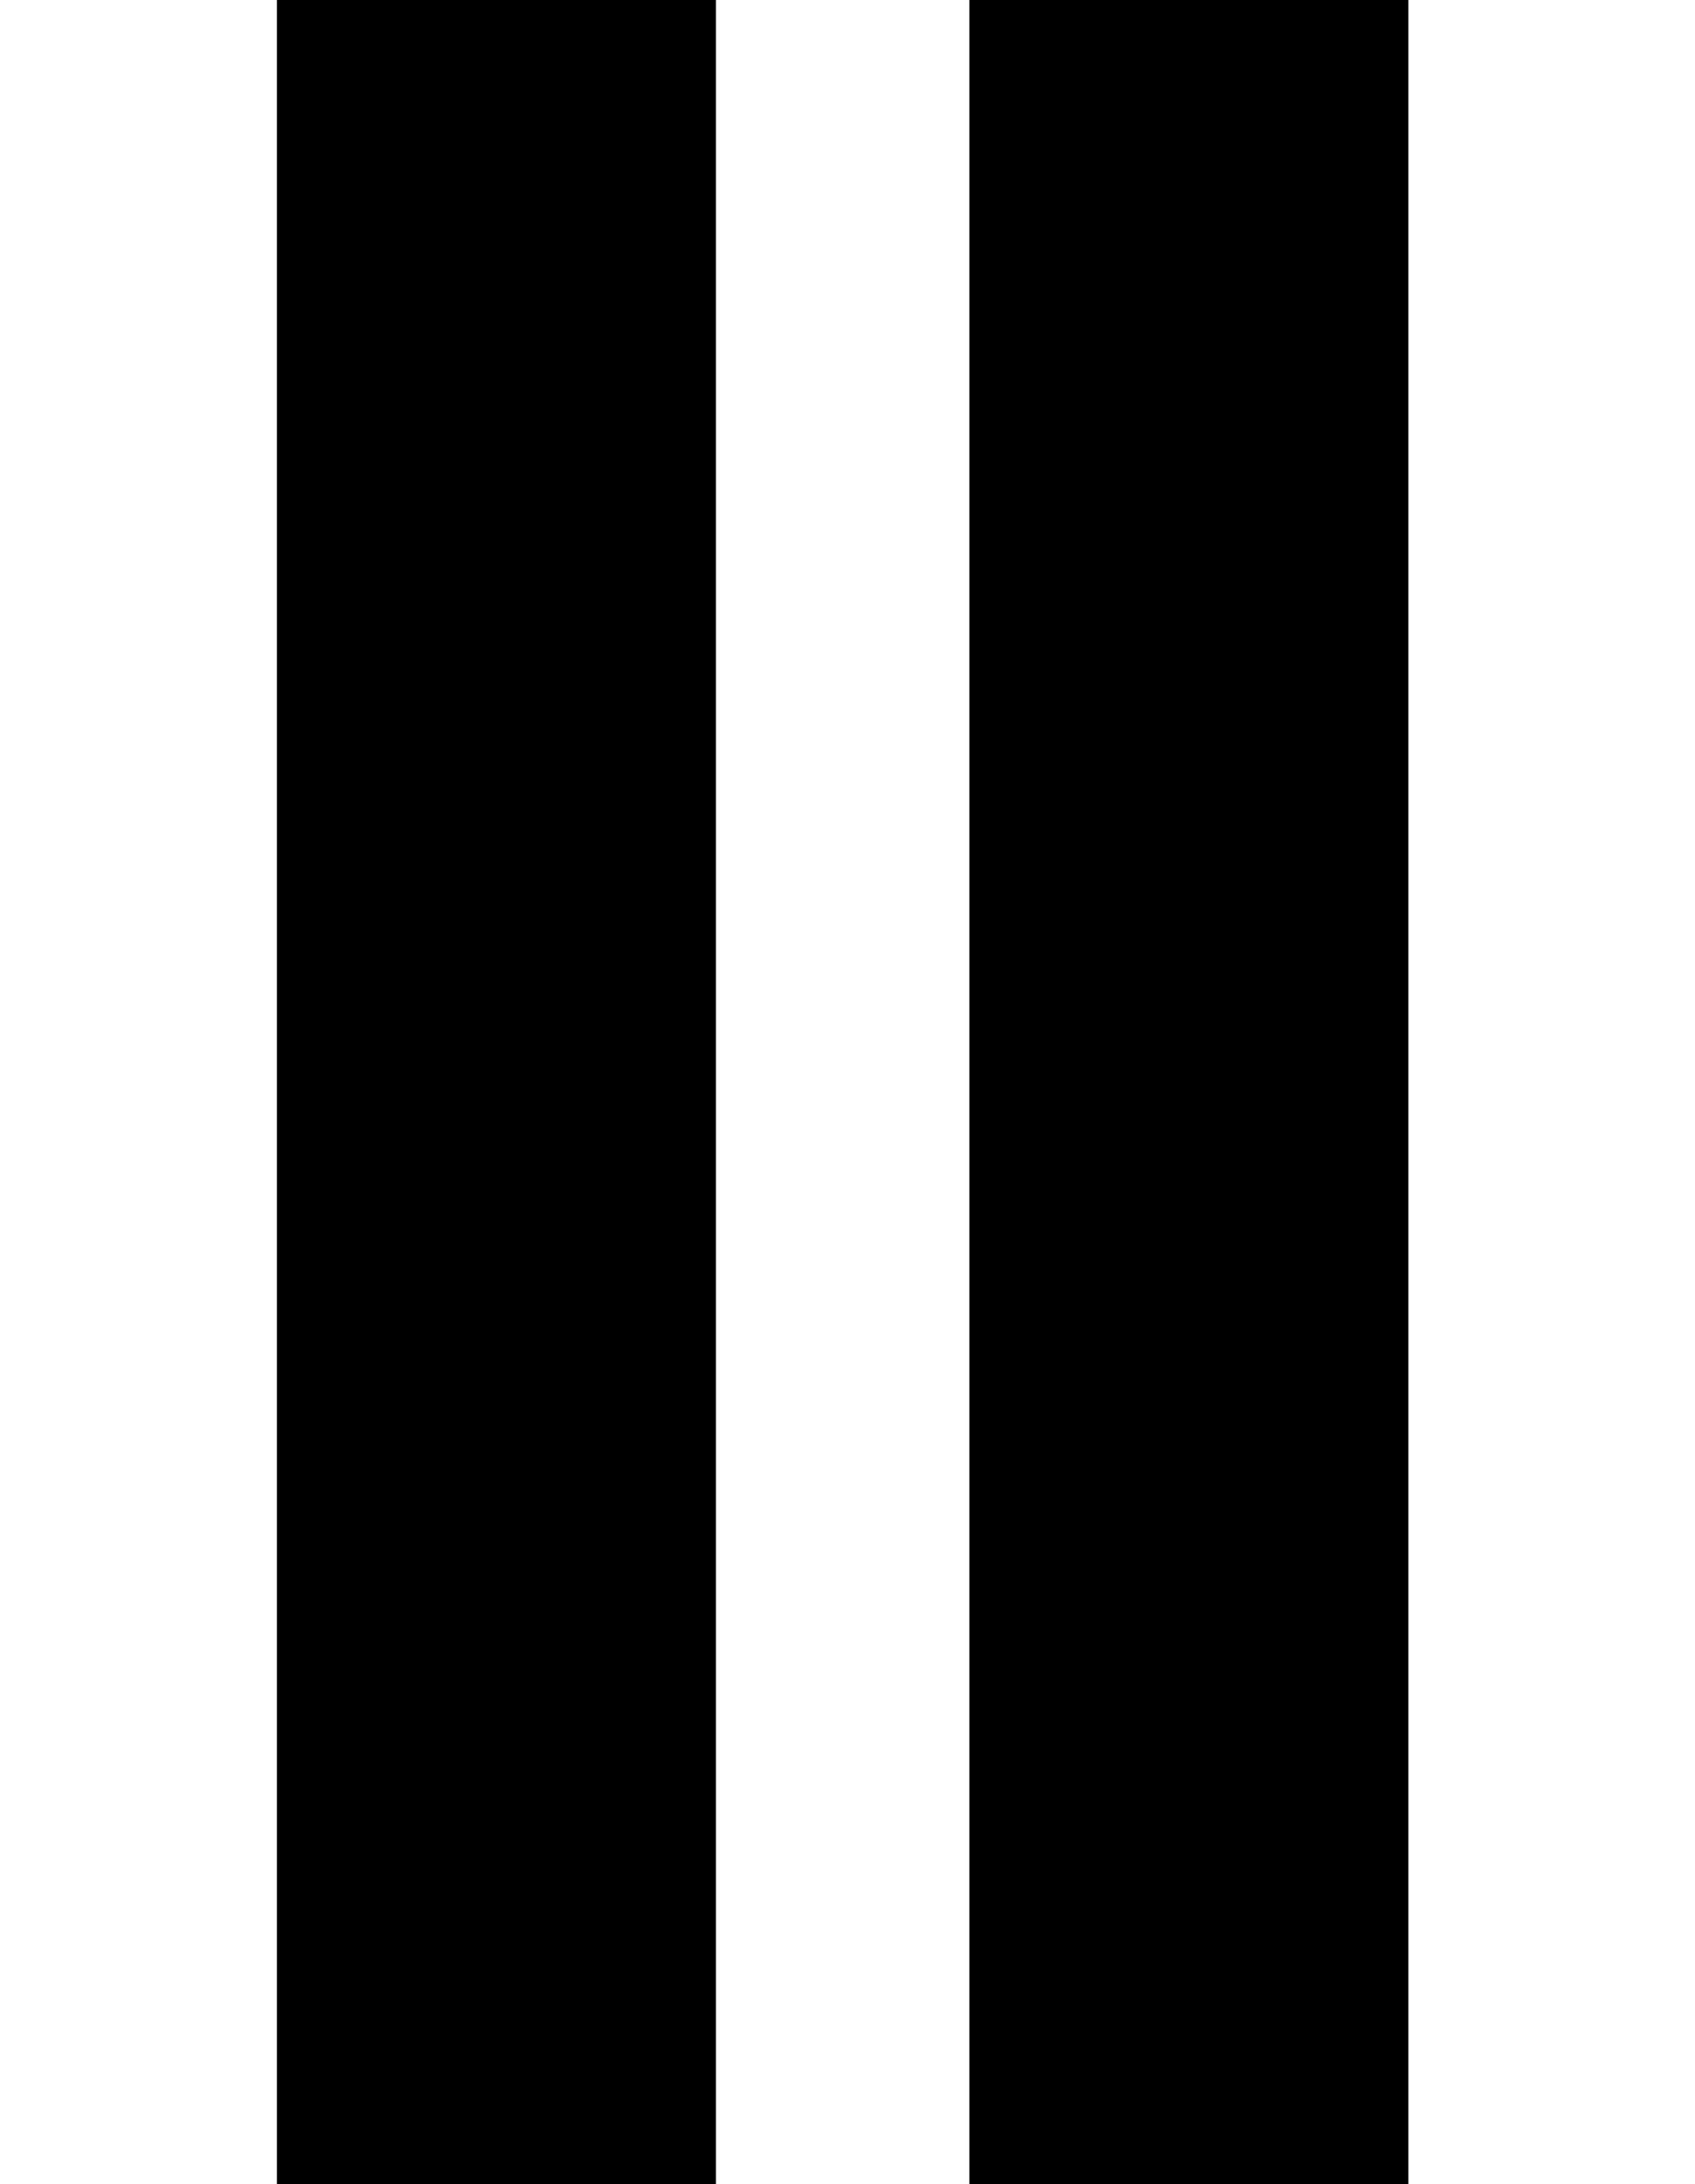
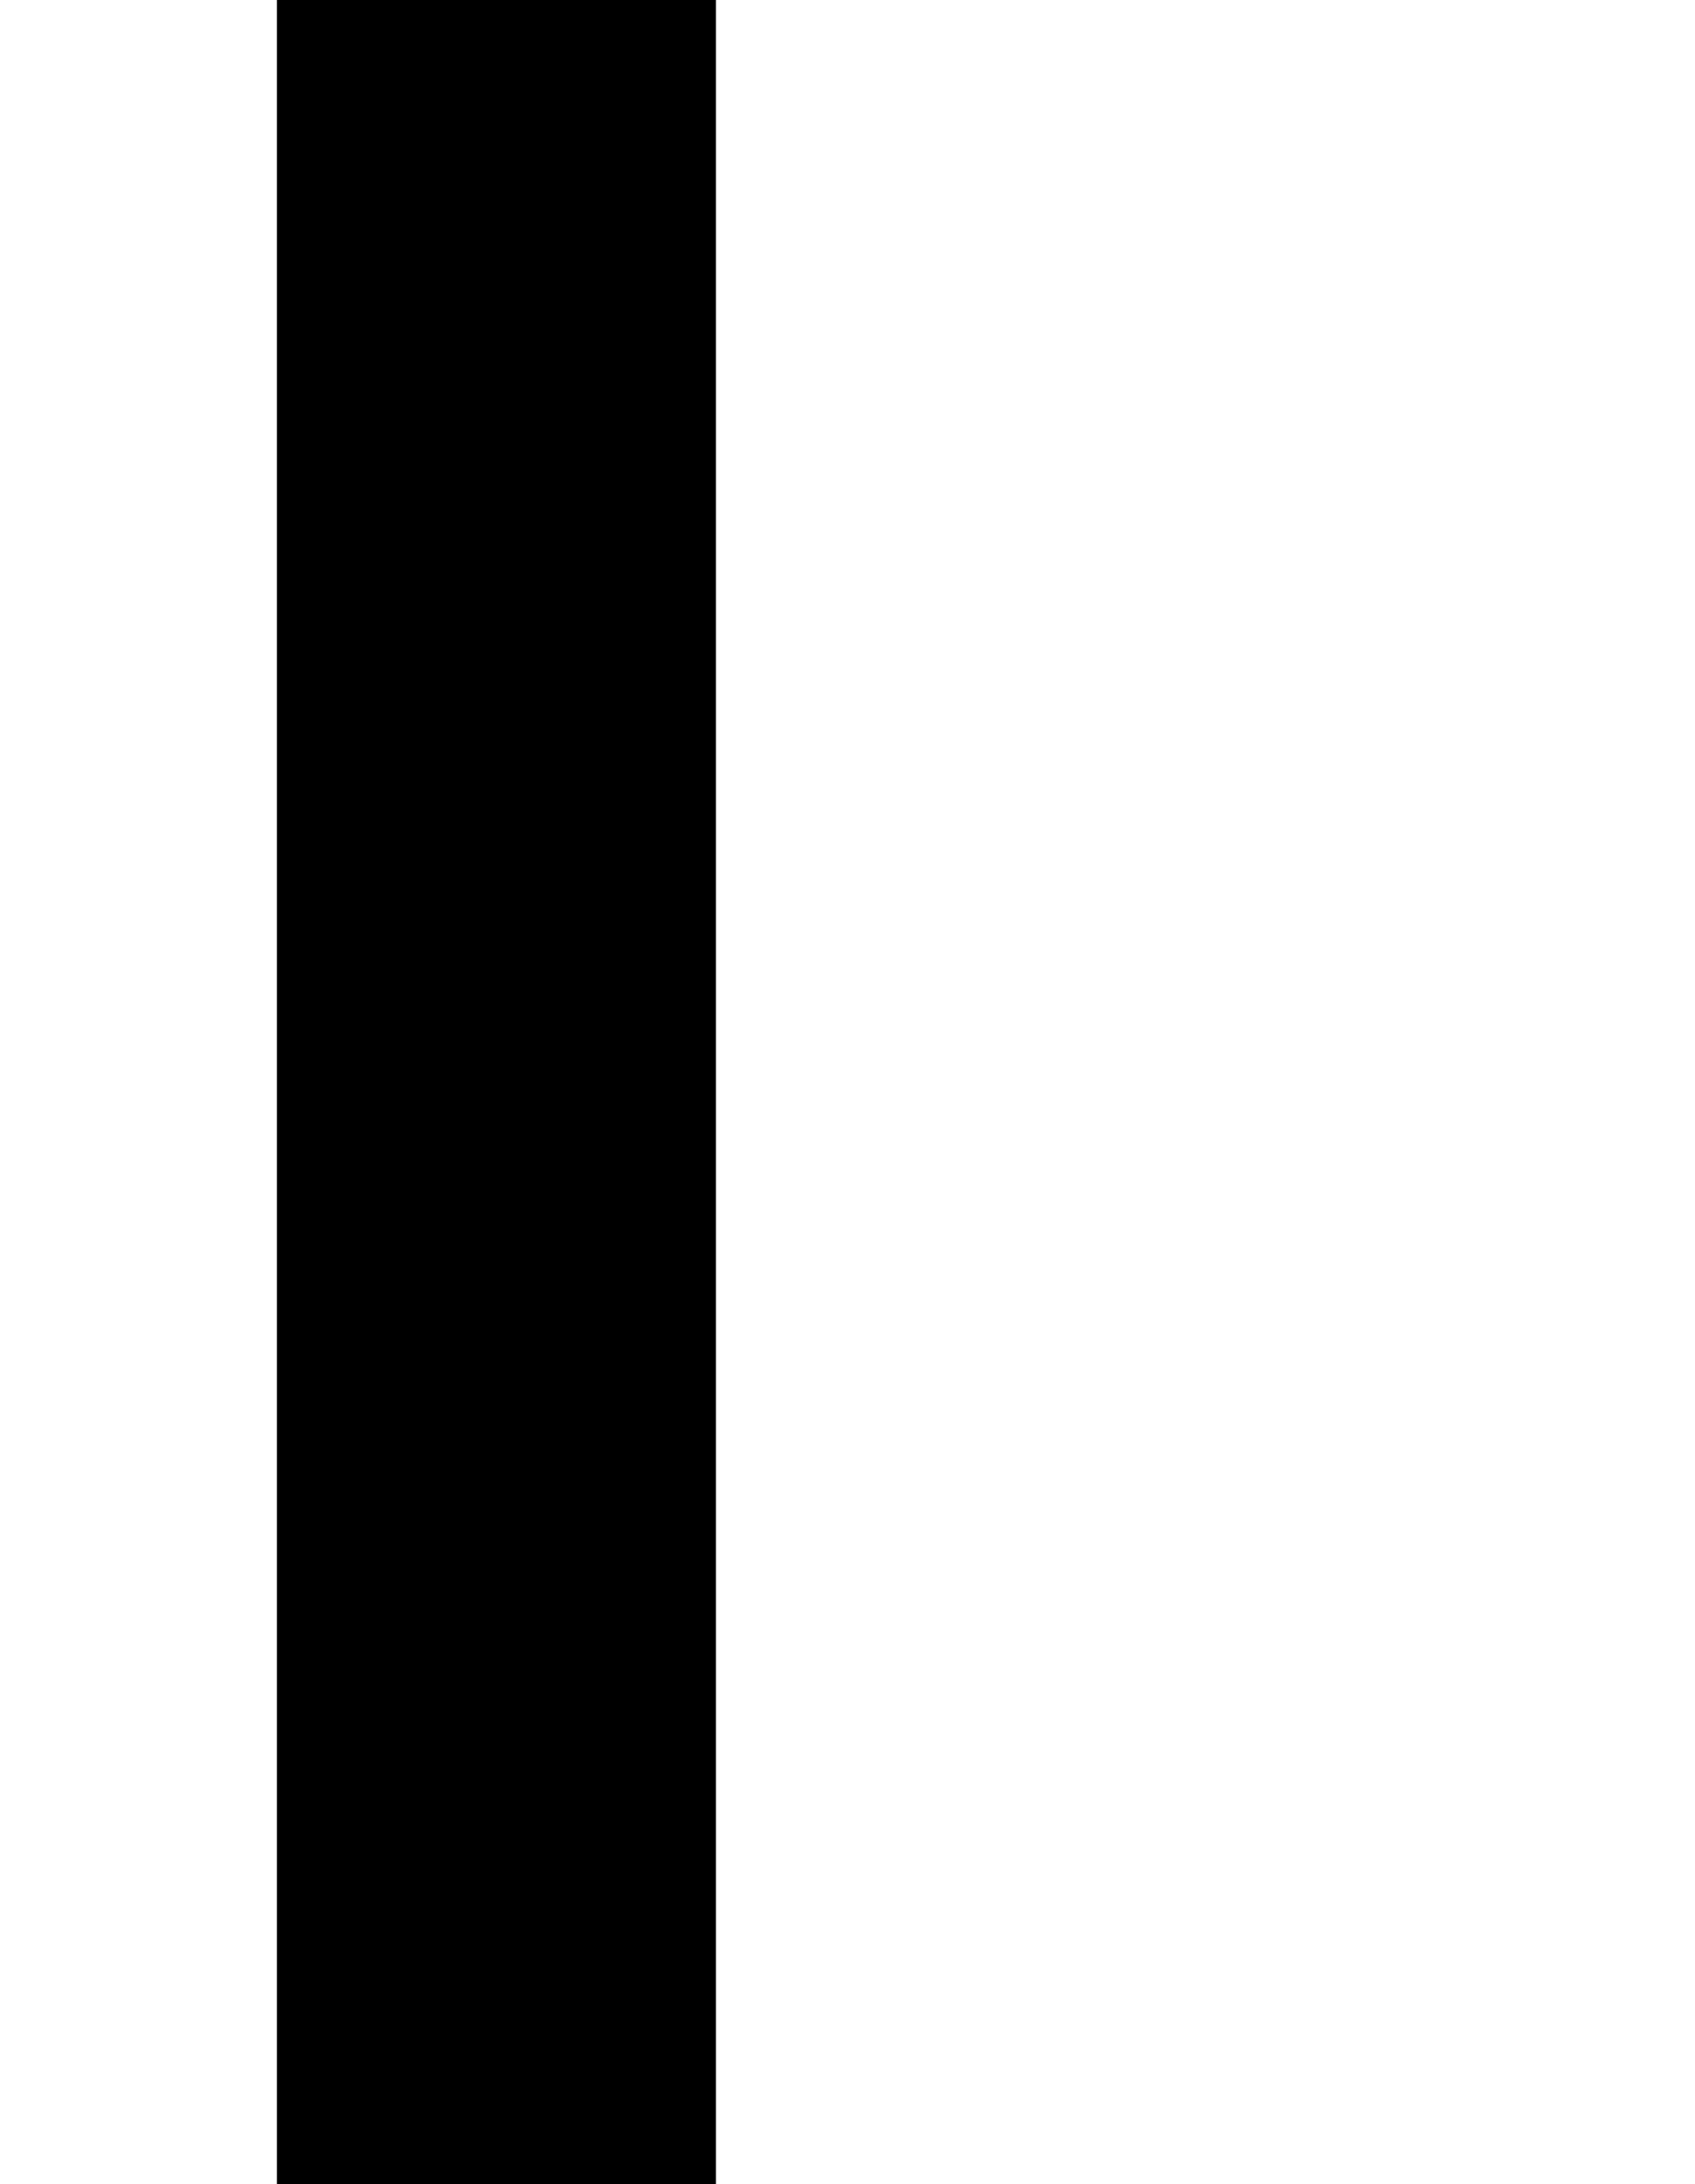
<svg xmlns="http://www.w3.org/2000/svg" width="100%" height="100%" viewBox="0 0 118 152" version="1.1" xml:space="preserve" style="fill-rule:evenodd;clip-rule:evenodd;stroke-miterlimit:10;">
  <g transform="matrix(1,0,0,1,-436.623,-246.471)">
    <g transform="matrix(0,3.029,3.029,0,547.337,322.319)">
      <path d="M-25.142,-25.142L25.142,-25.142" style="fill:none;fill-rule:nonzero;stroke:black;stroke-width:10.09px;" />
    </g>
    <g transform="matrix(0,3.029,3.029,0,595.542,322.319)">
-       <path d="M-25.142,-25.142L25.142,-25.142" style="fill:none;fill-rule:nonzero;stroke:black;stroke-width:10.09px;" />
-     </g>
+       </g>
  </g>
</svg>